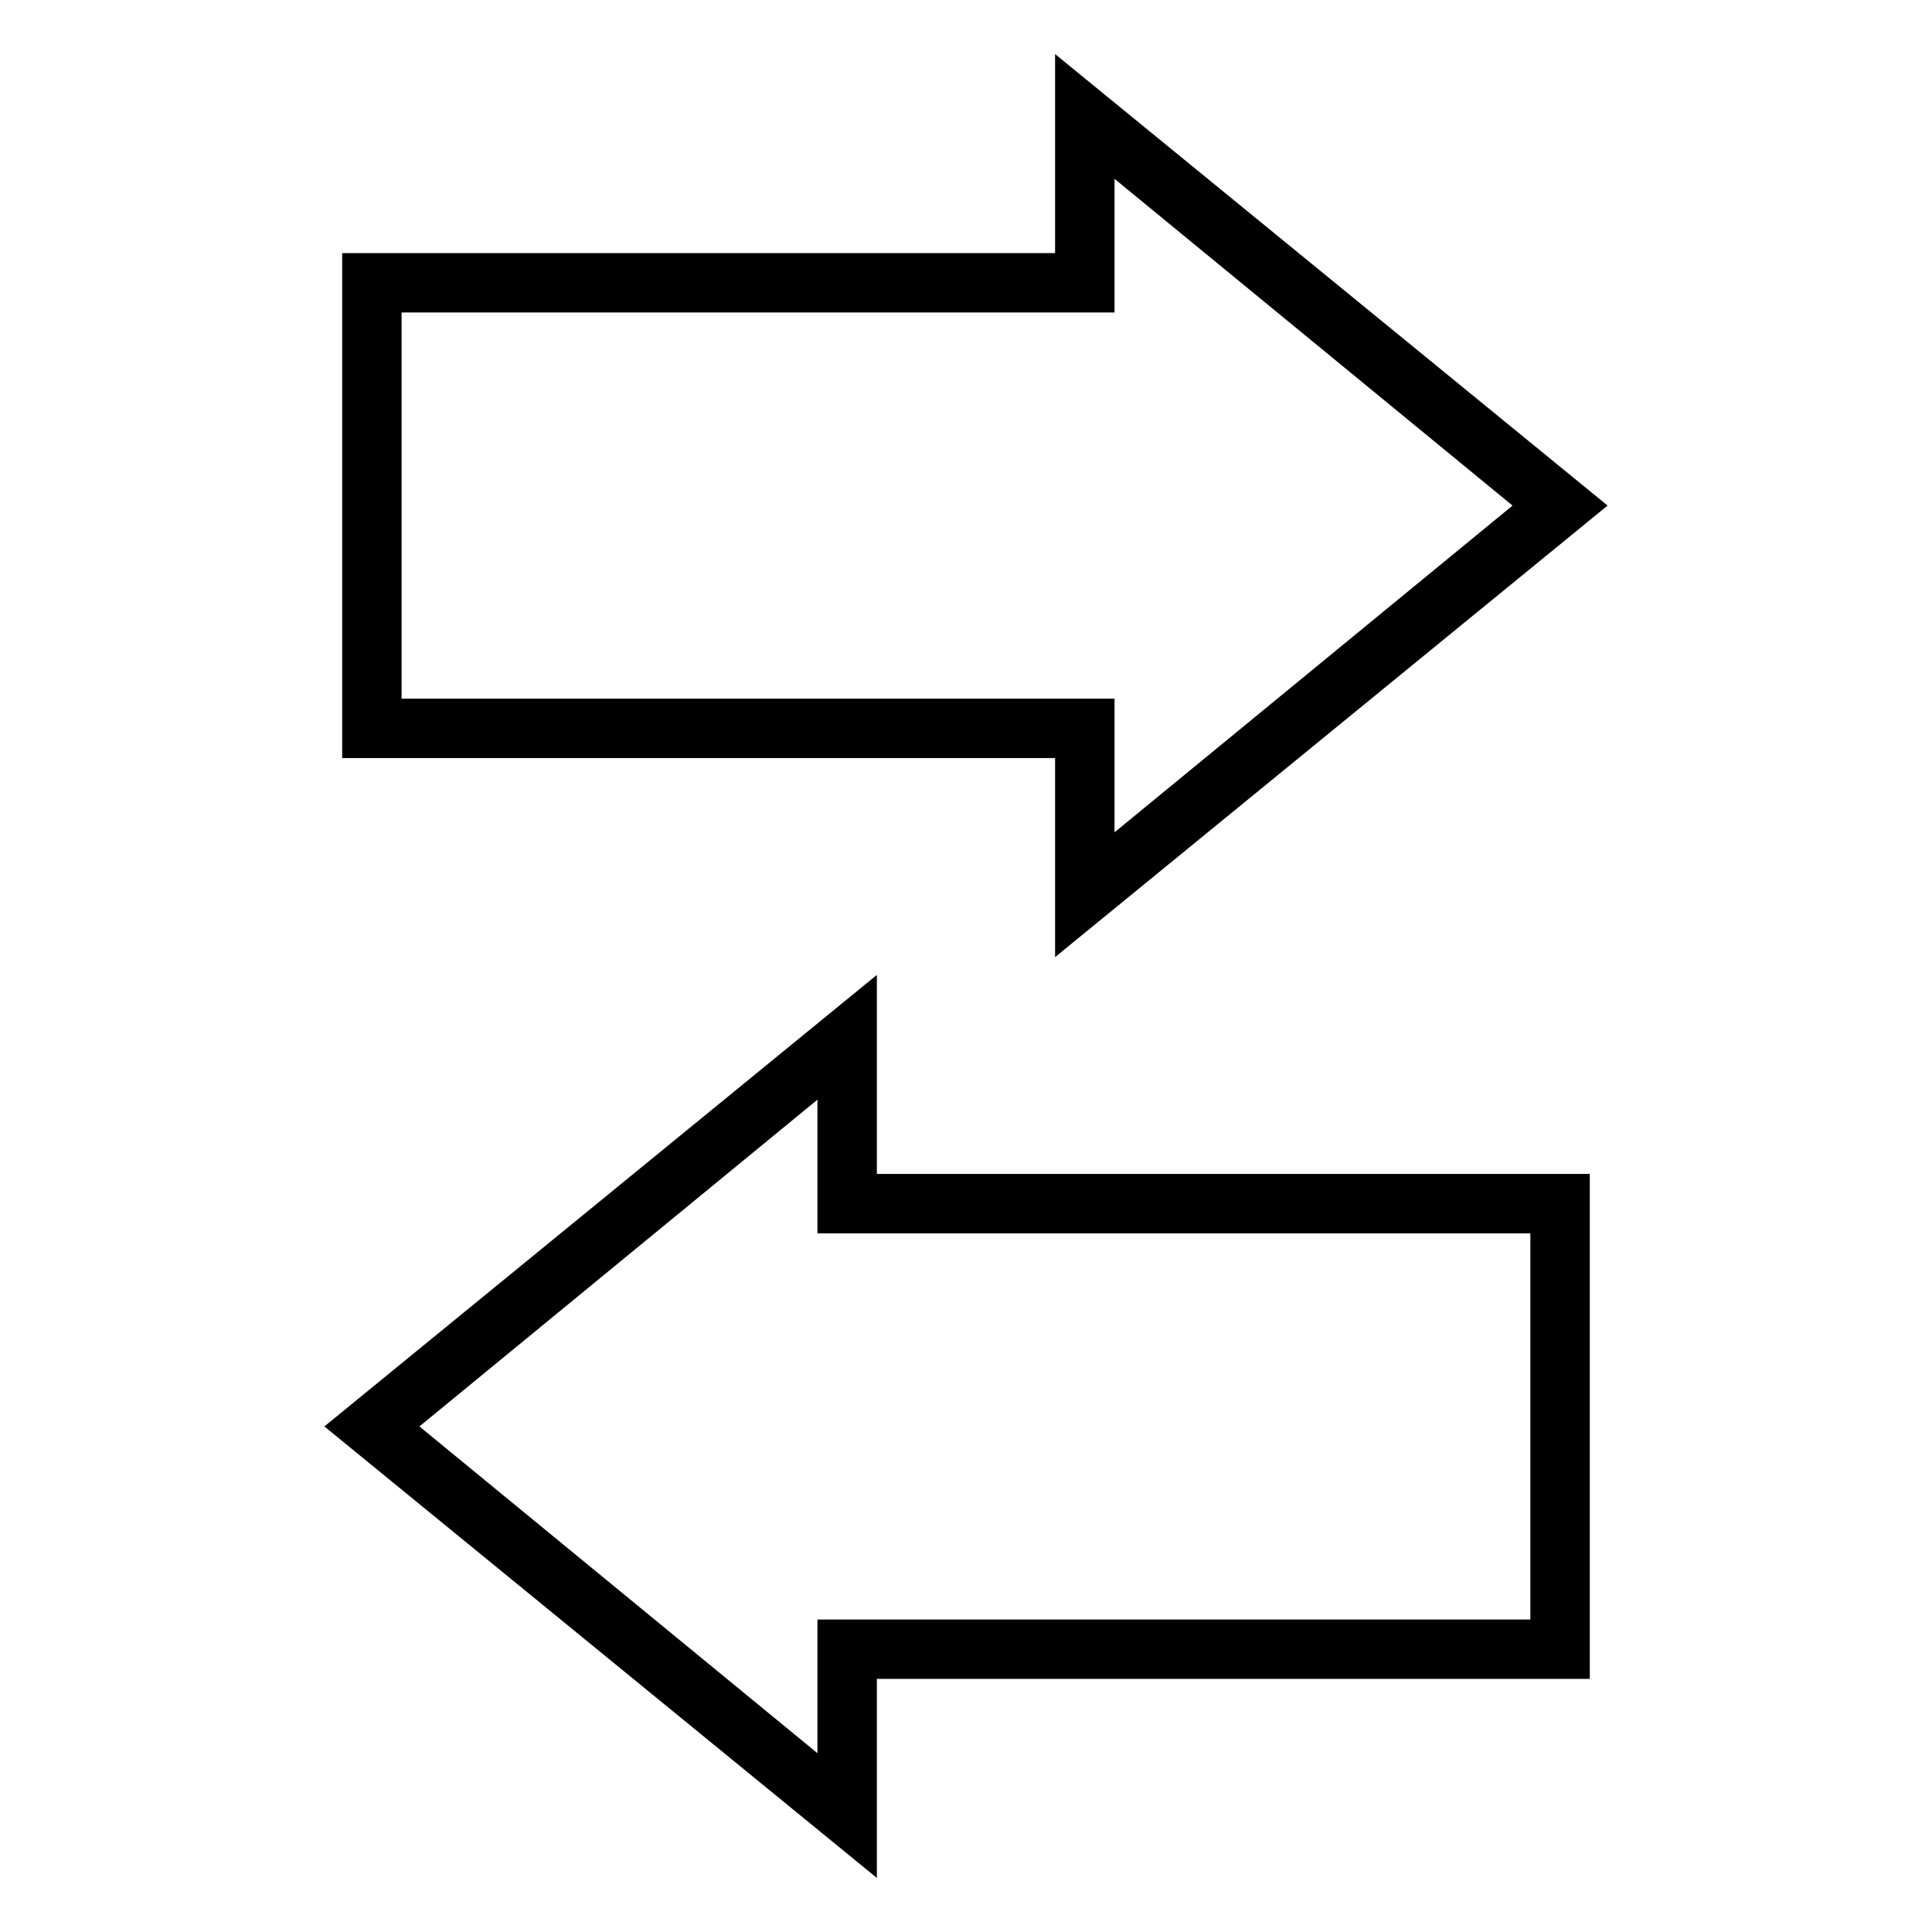
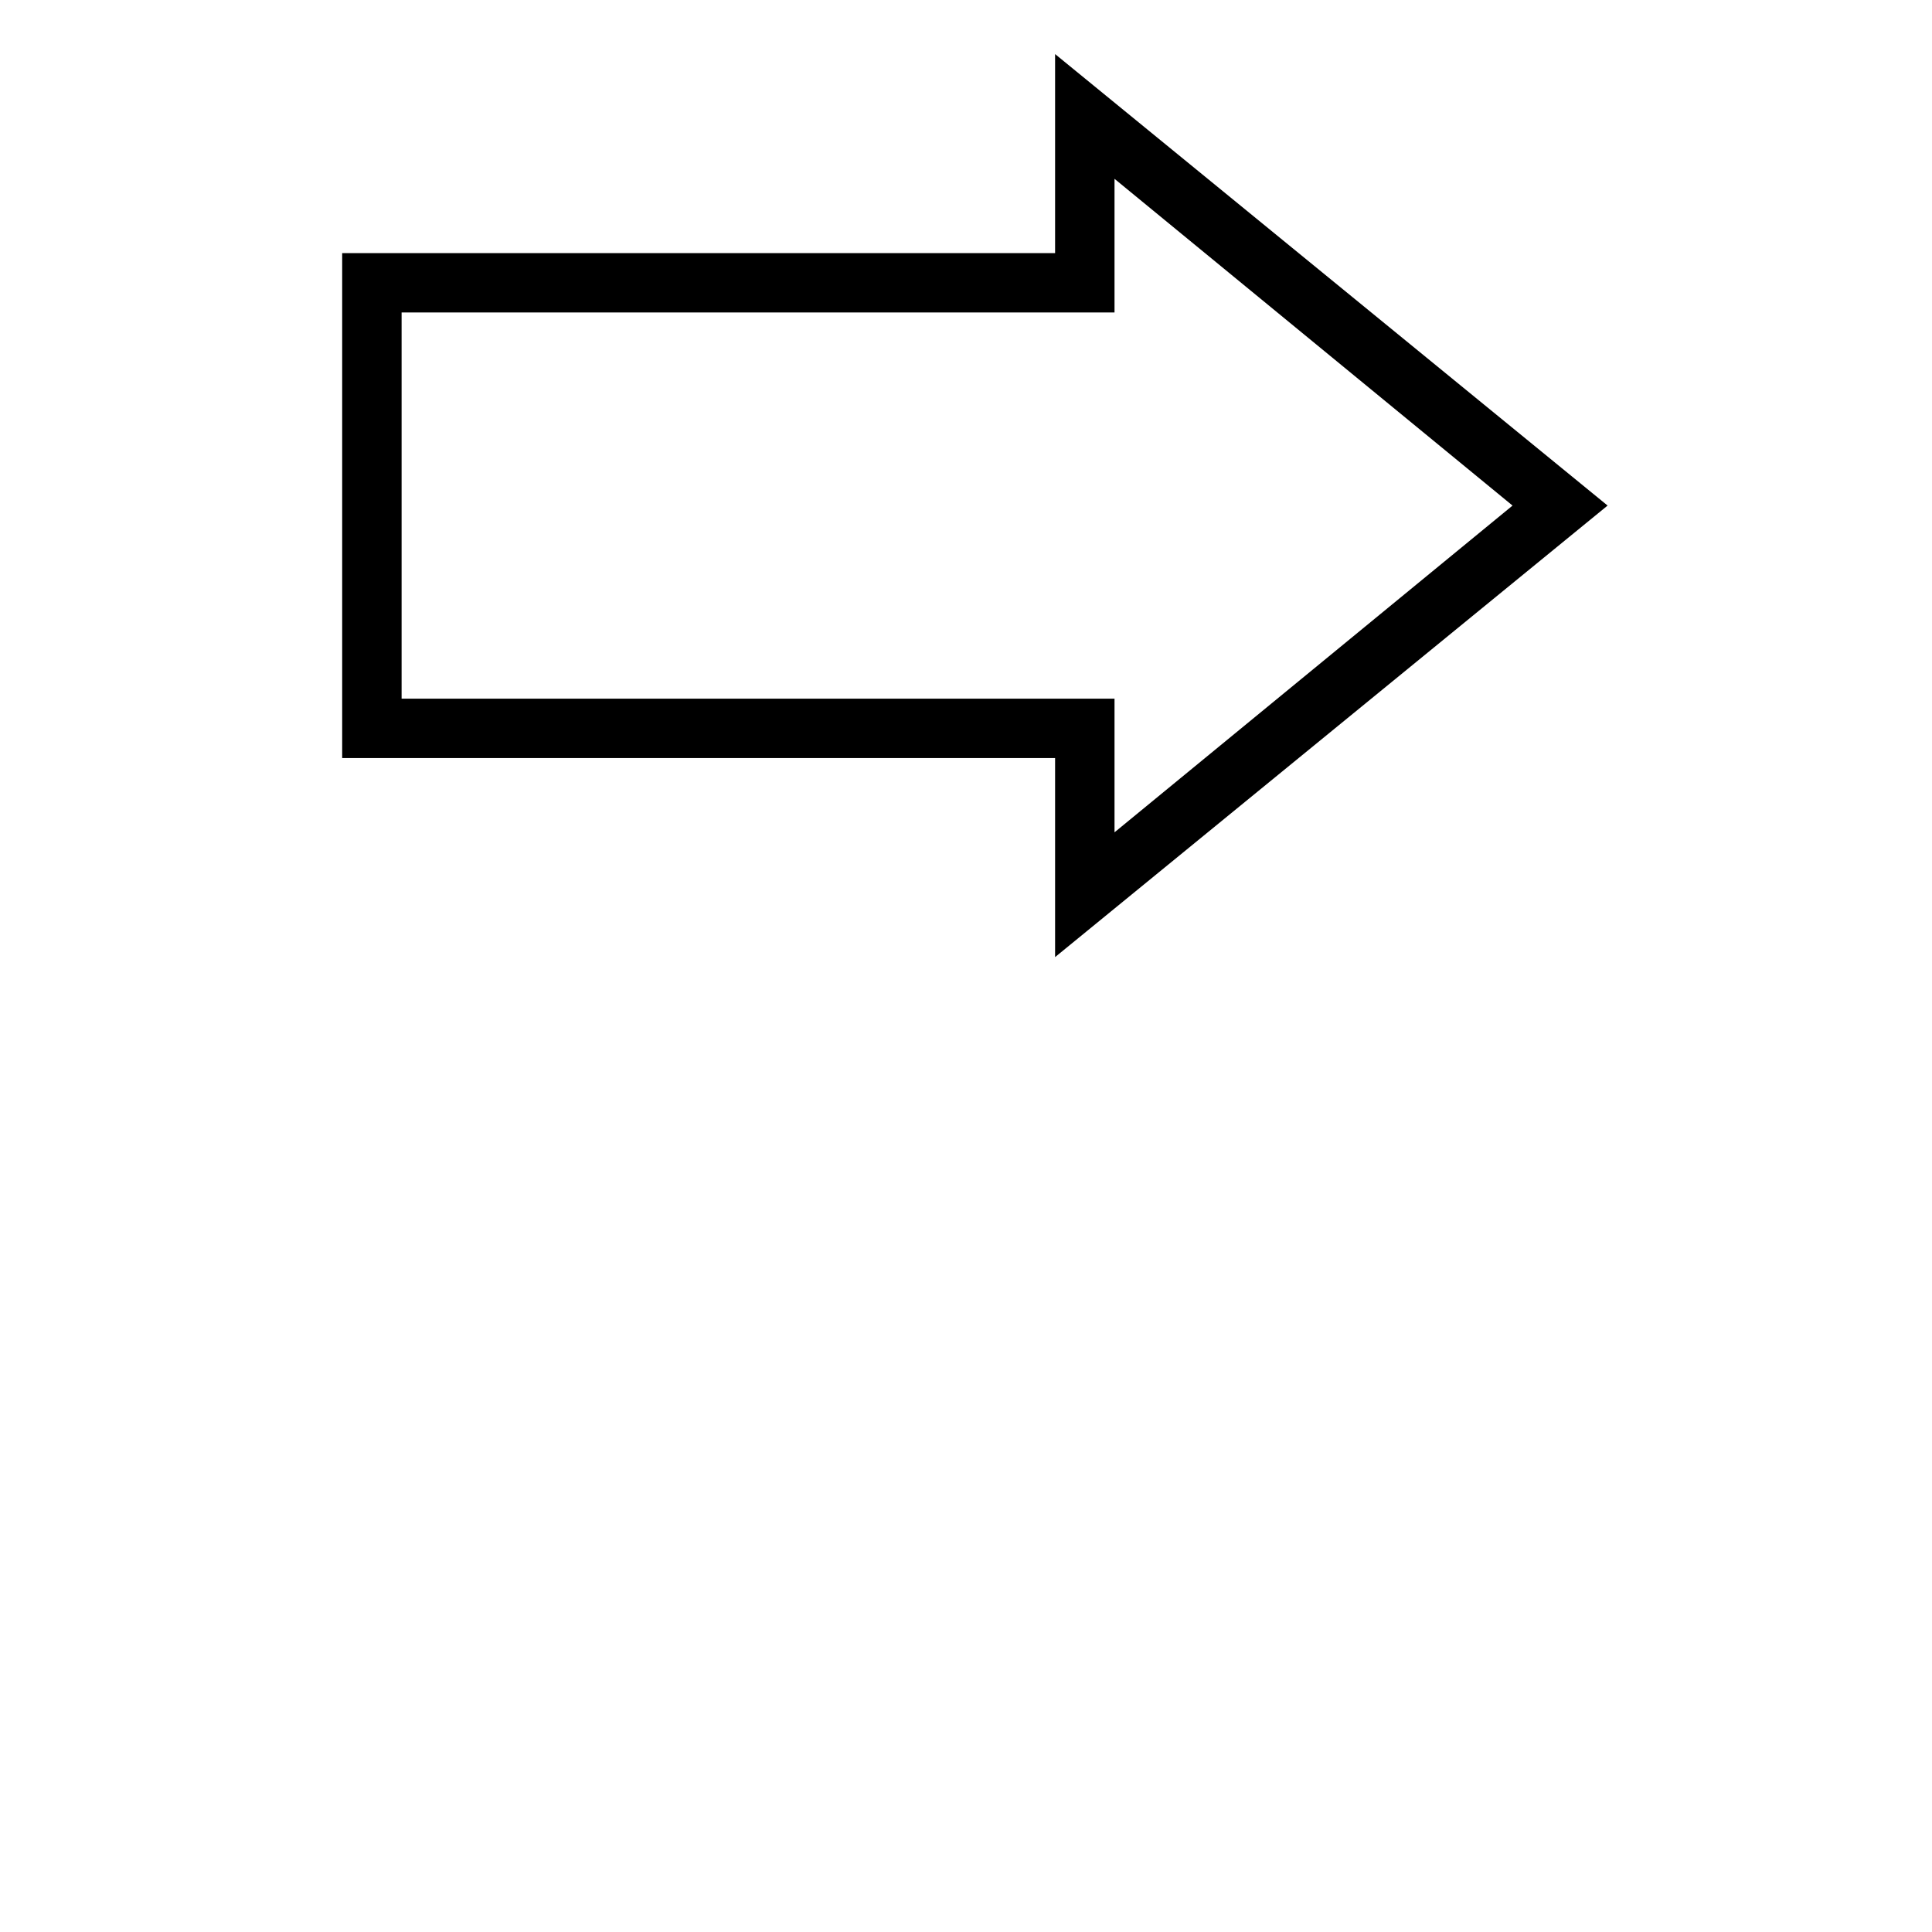
<svg xmlns="http://www.w3.org/2000/svg" fill="#000000" width="800px" height="800px" version="1.1" viewBox="144 144 512 512">
  <g>
-     <path d="m376.38 402.36-146.42 119.66 146.42 119.65v-52.742h188.93v-133.82h-188.93zm173.18 68.488v102.34h-188.93v35.426l-105.48-86.594 105.48-86.594v35.426z" />
    <path d="m423.61 397.64 146.42-119.66-146.42-119.65v52.742h-188.93v133.82h188.93zm-173.18-68.488v-102.34h188.93v-35.422l105.48 86.594-105.48 86.59v-35.426z" />
  </g>
</svg>